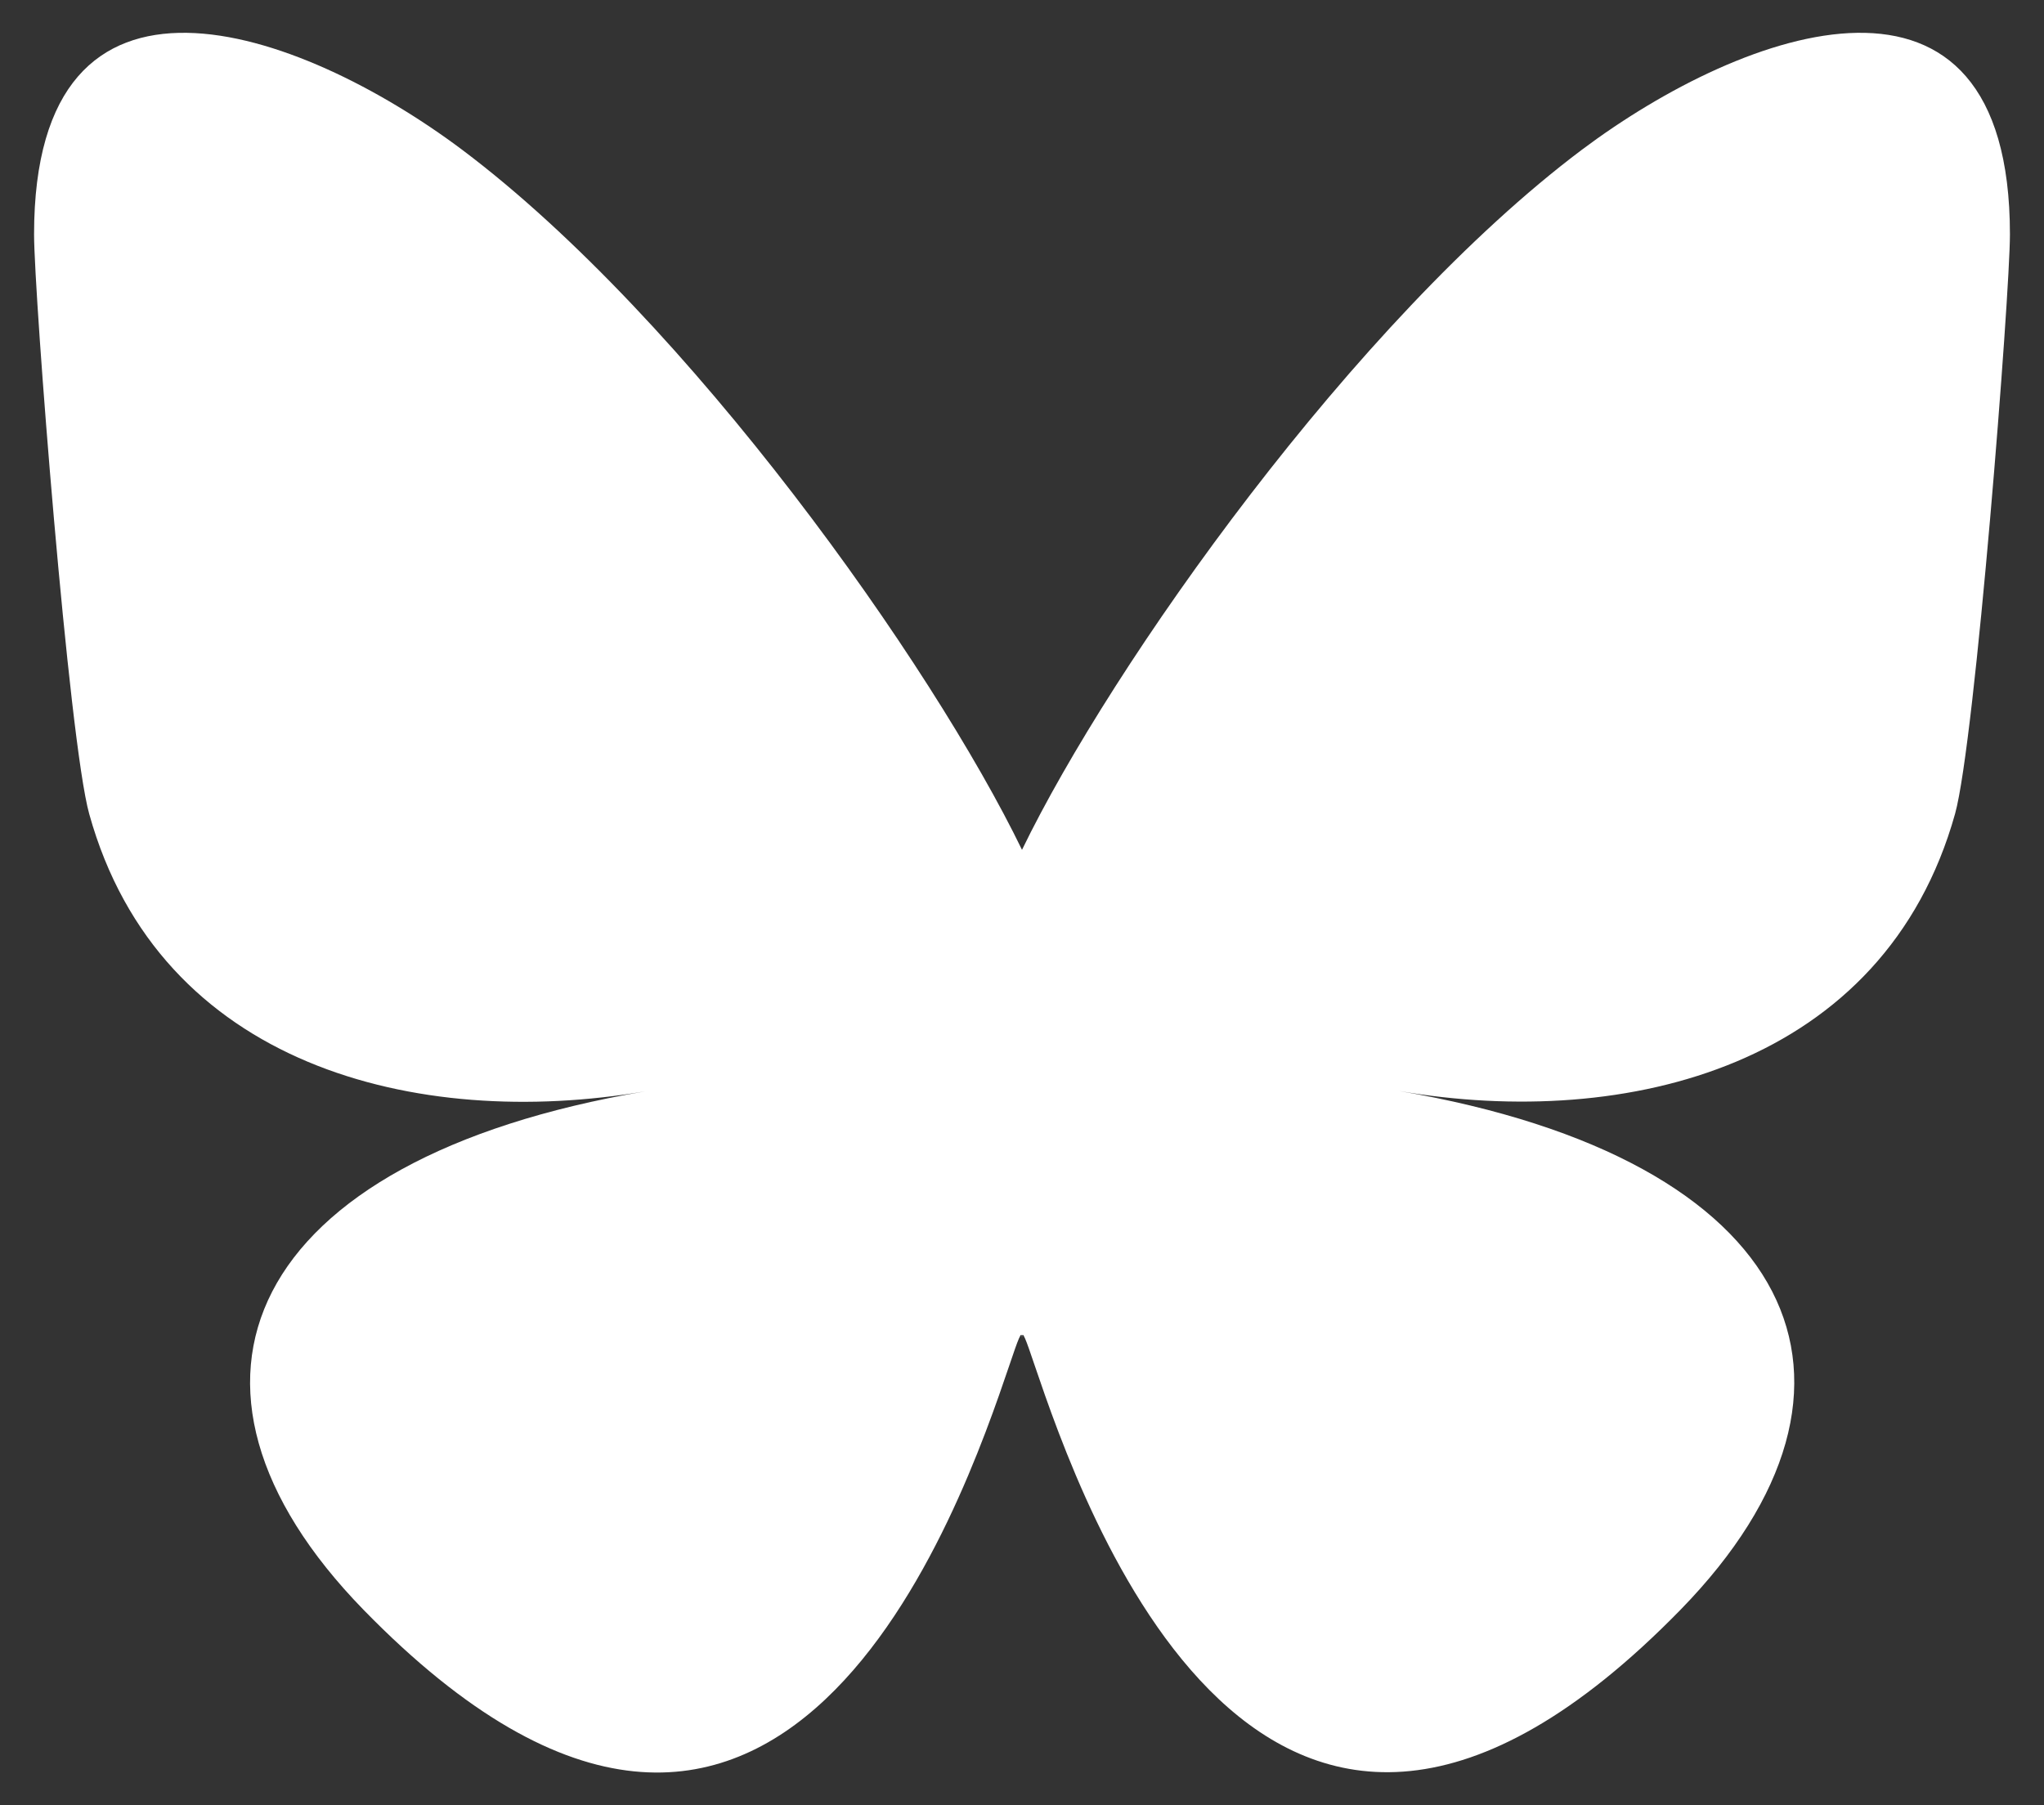
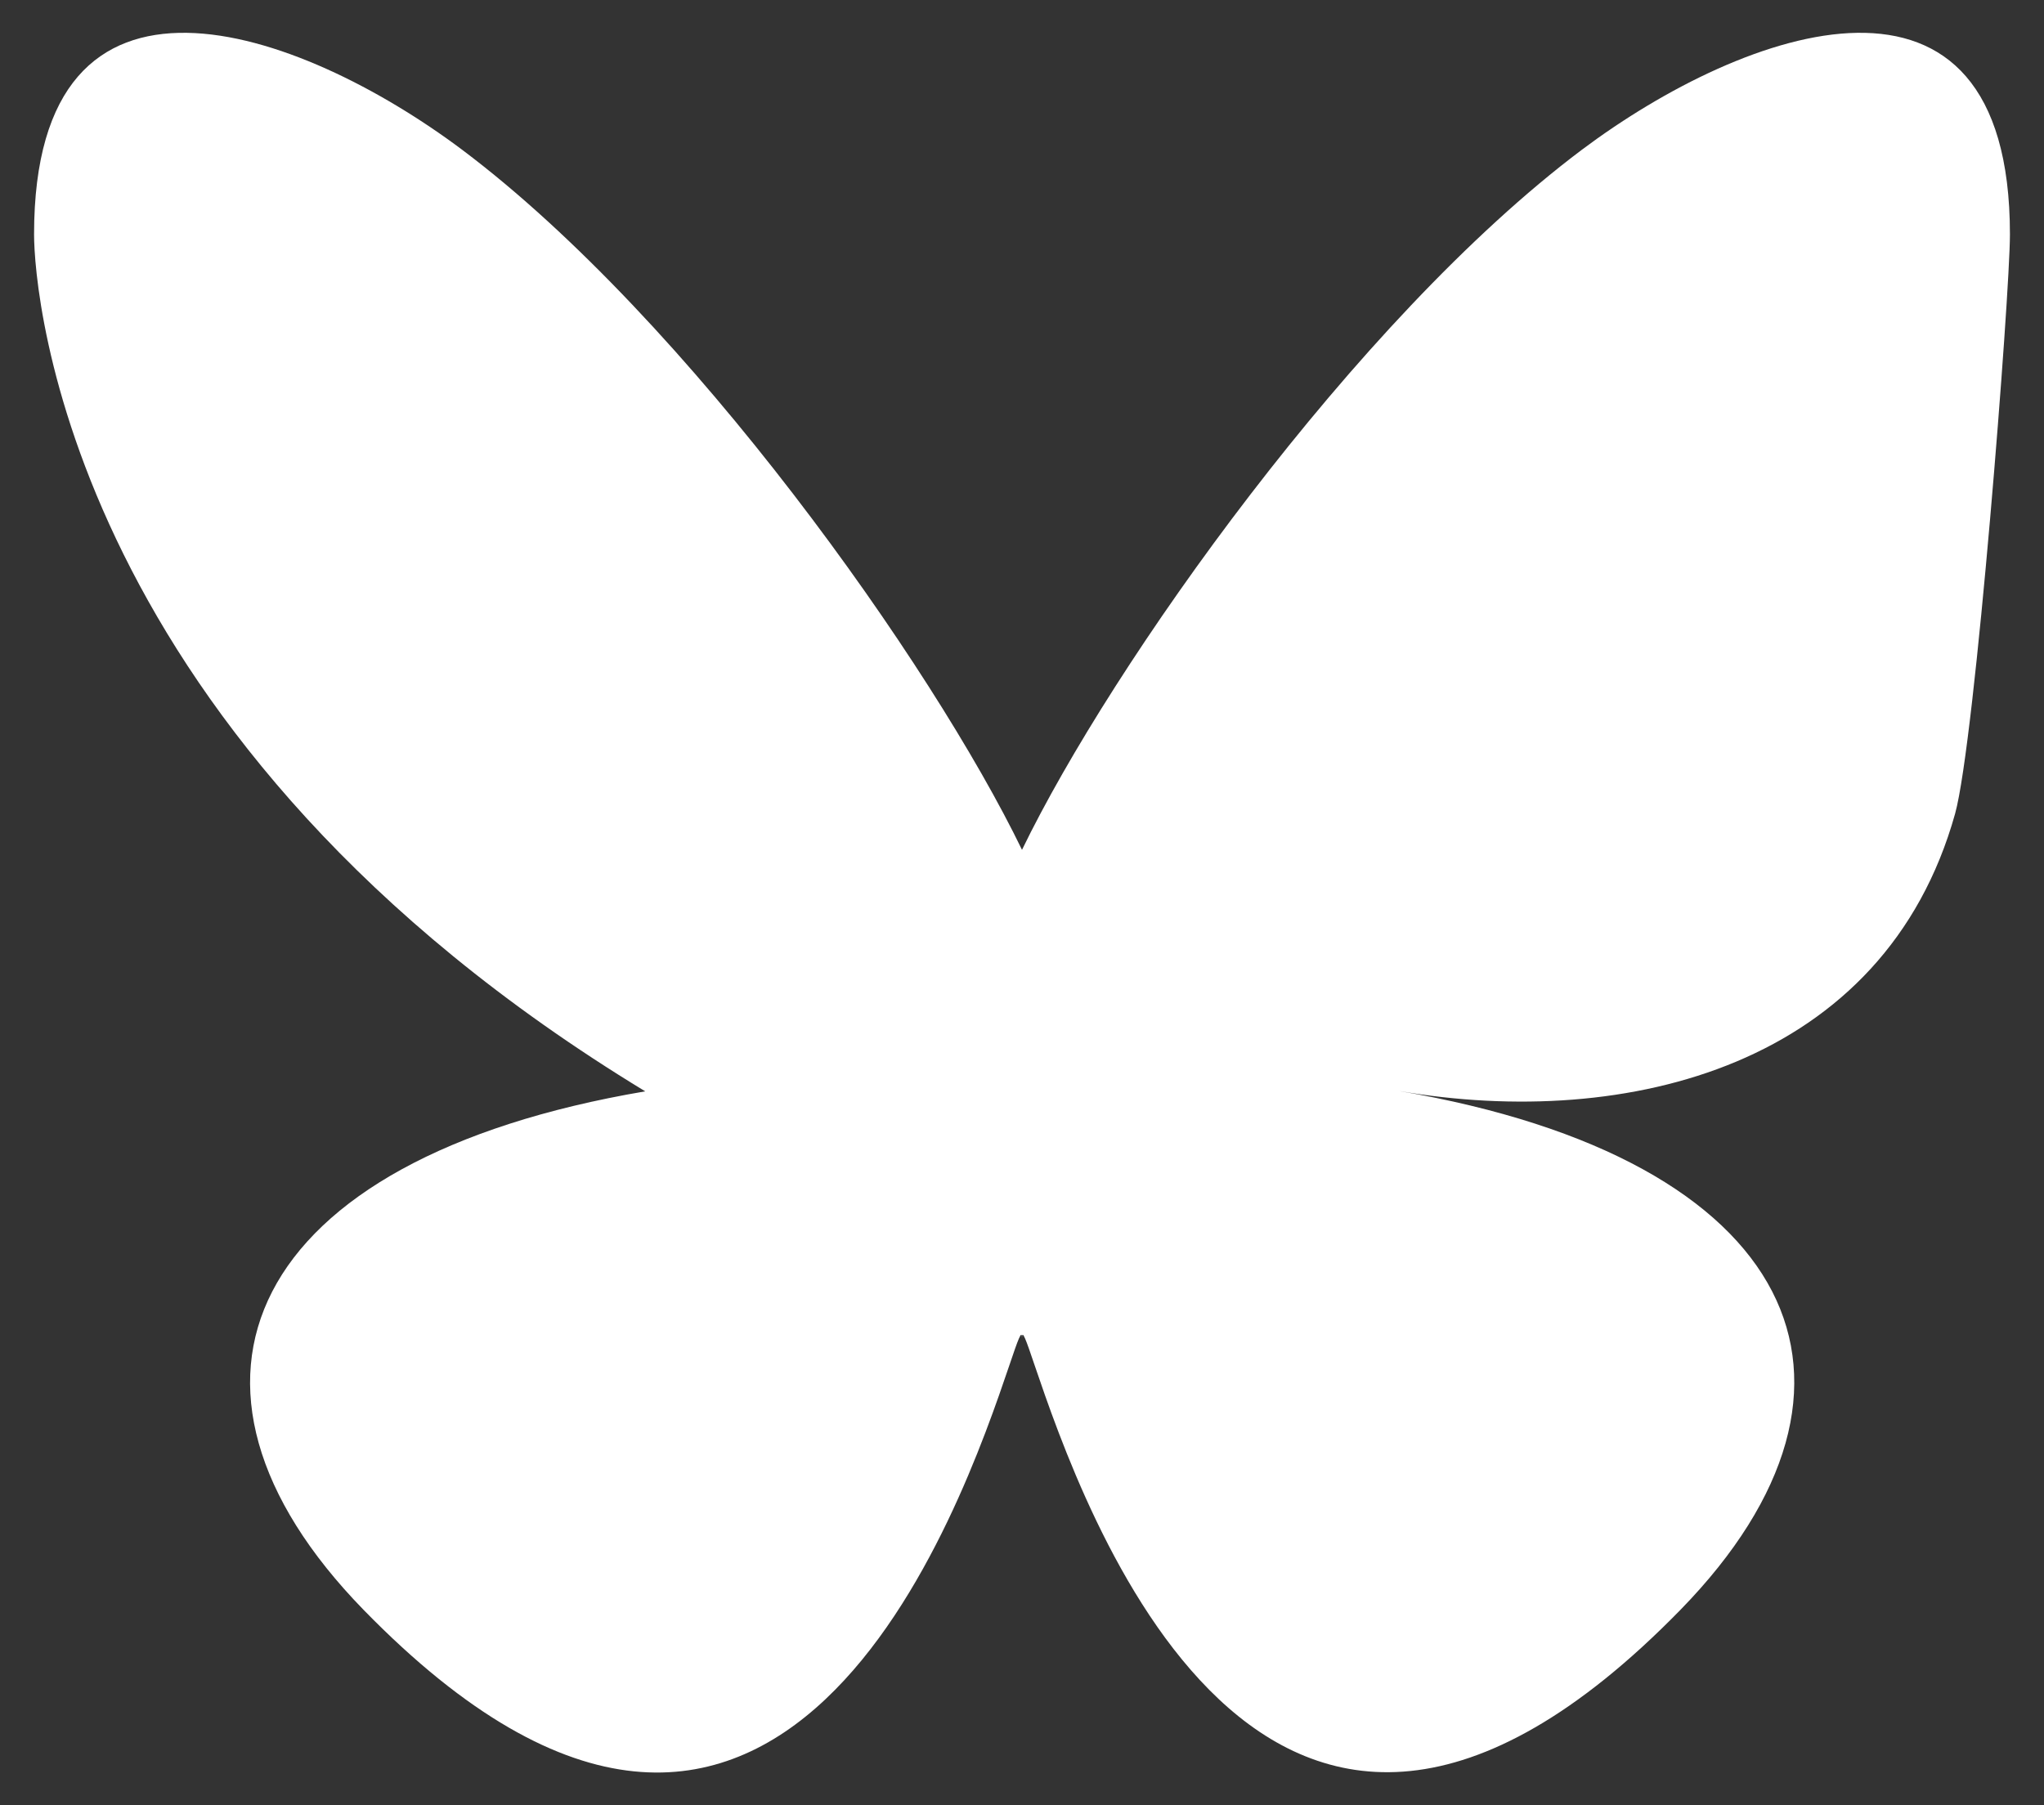
<svg xmlns="http://www.w3.org/2000/svg" version="1.1" id="Layer_1" x="0px" y="0px" viewBox="0 0 600 530" style="enable-background:new 0 0 600 530;" xml:space="preserve">
  <rect x="0" y="0" width="600" height="530" fill="#333333" stroke="none" />
  <style type="text/css">
	.st0{fill:#FFFFFF;}
</style>
-   <path class="st0" d="M135.7,44C202.2,94,273.7,195.2,300,249.5C326.3,195.2,397.8,94,464.3,44C512.3,8,590-19.9,590,68.8  c0,17.7-10.2,148.8-16.1,170.1c-20.7,74-96.1,92.9-163.2,81.4c117.3,20,147.1,86.1,82.7,152.2C370.9,598.1,317.4,441,303.7,400.8  c-2.5-7.4-3.7-10.8-3.7-7.9c0-2.9-1.2,0.5-3.7,7.9c-13.7,40.3-67.2,197.4-189.6,71.8c-64.4-66.1-34.6-132.3,82.7-152.2  c-67.1,11.4-142.6-7.4-163.2-81.4C20.2,217.6,10,86.5,10,68.8C10-19.9,87.7,8,135.7,44L135.7,44z" />
+   <path class="st0" d="M135.7,44C202.2,94,273.7,195.2,300,249.5C326.3,195.2,397.8,94,464.3,44C512.3,8,590-19.9,590,68.8  c0,17.7-10.2,148.8-16.1,170.1c-20.7,74-96.1,92.9-163.2,81.4c117.3,20,147.1,86.1,82.7,152.2C370.9,598.1,317.4,441,303.7,400.8  c-2.5-7.4-3.7-10.8-3.7-7.9c0-2.9-1.2,0.5-3.7,7.9c-13.7,40.3-67.2,197.4-189.6,71.8c-64.4-66.1-34.6-132.3,82.7-152.2  C20.2,217.6,10,86.5,10,68.8C10-19.9,87.7,8,135.7,44L135.7,44z" />
</svg>